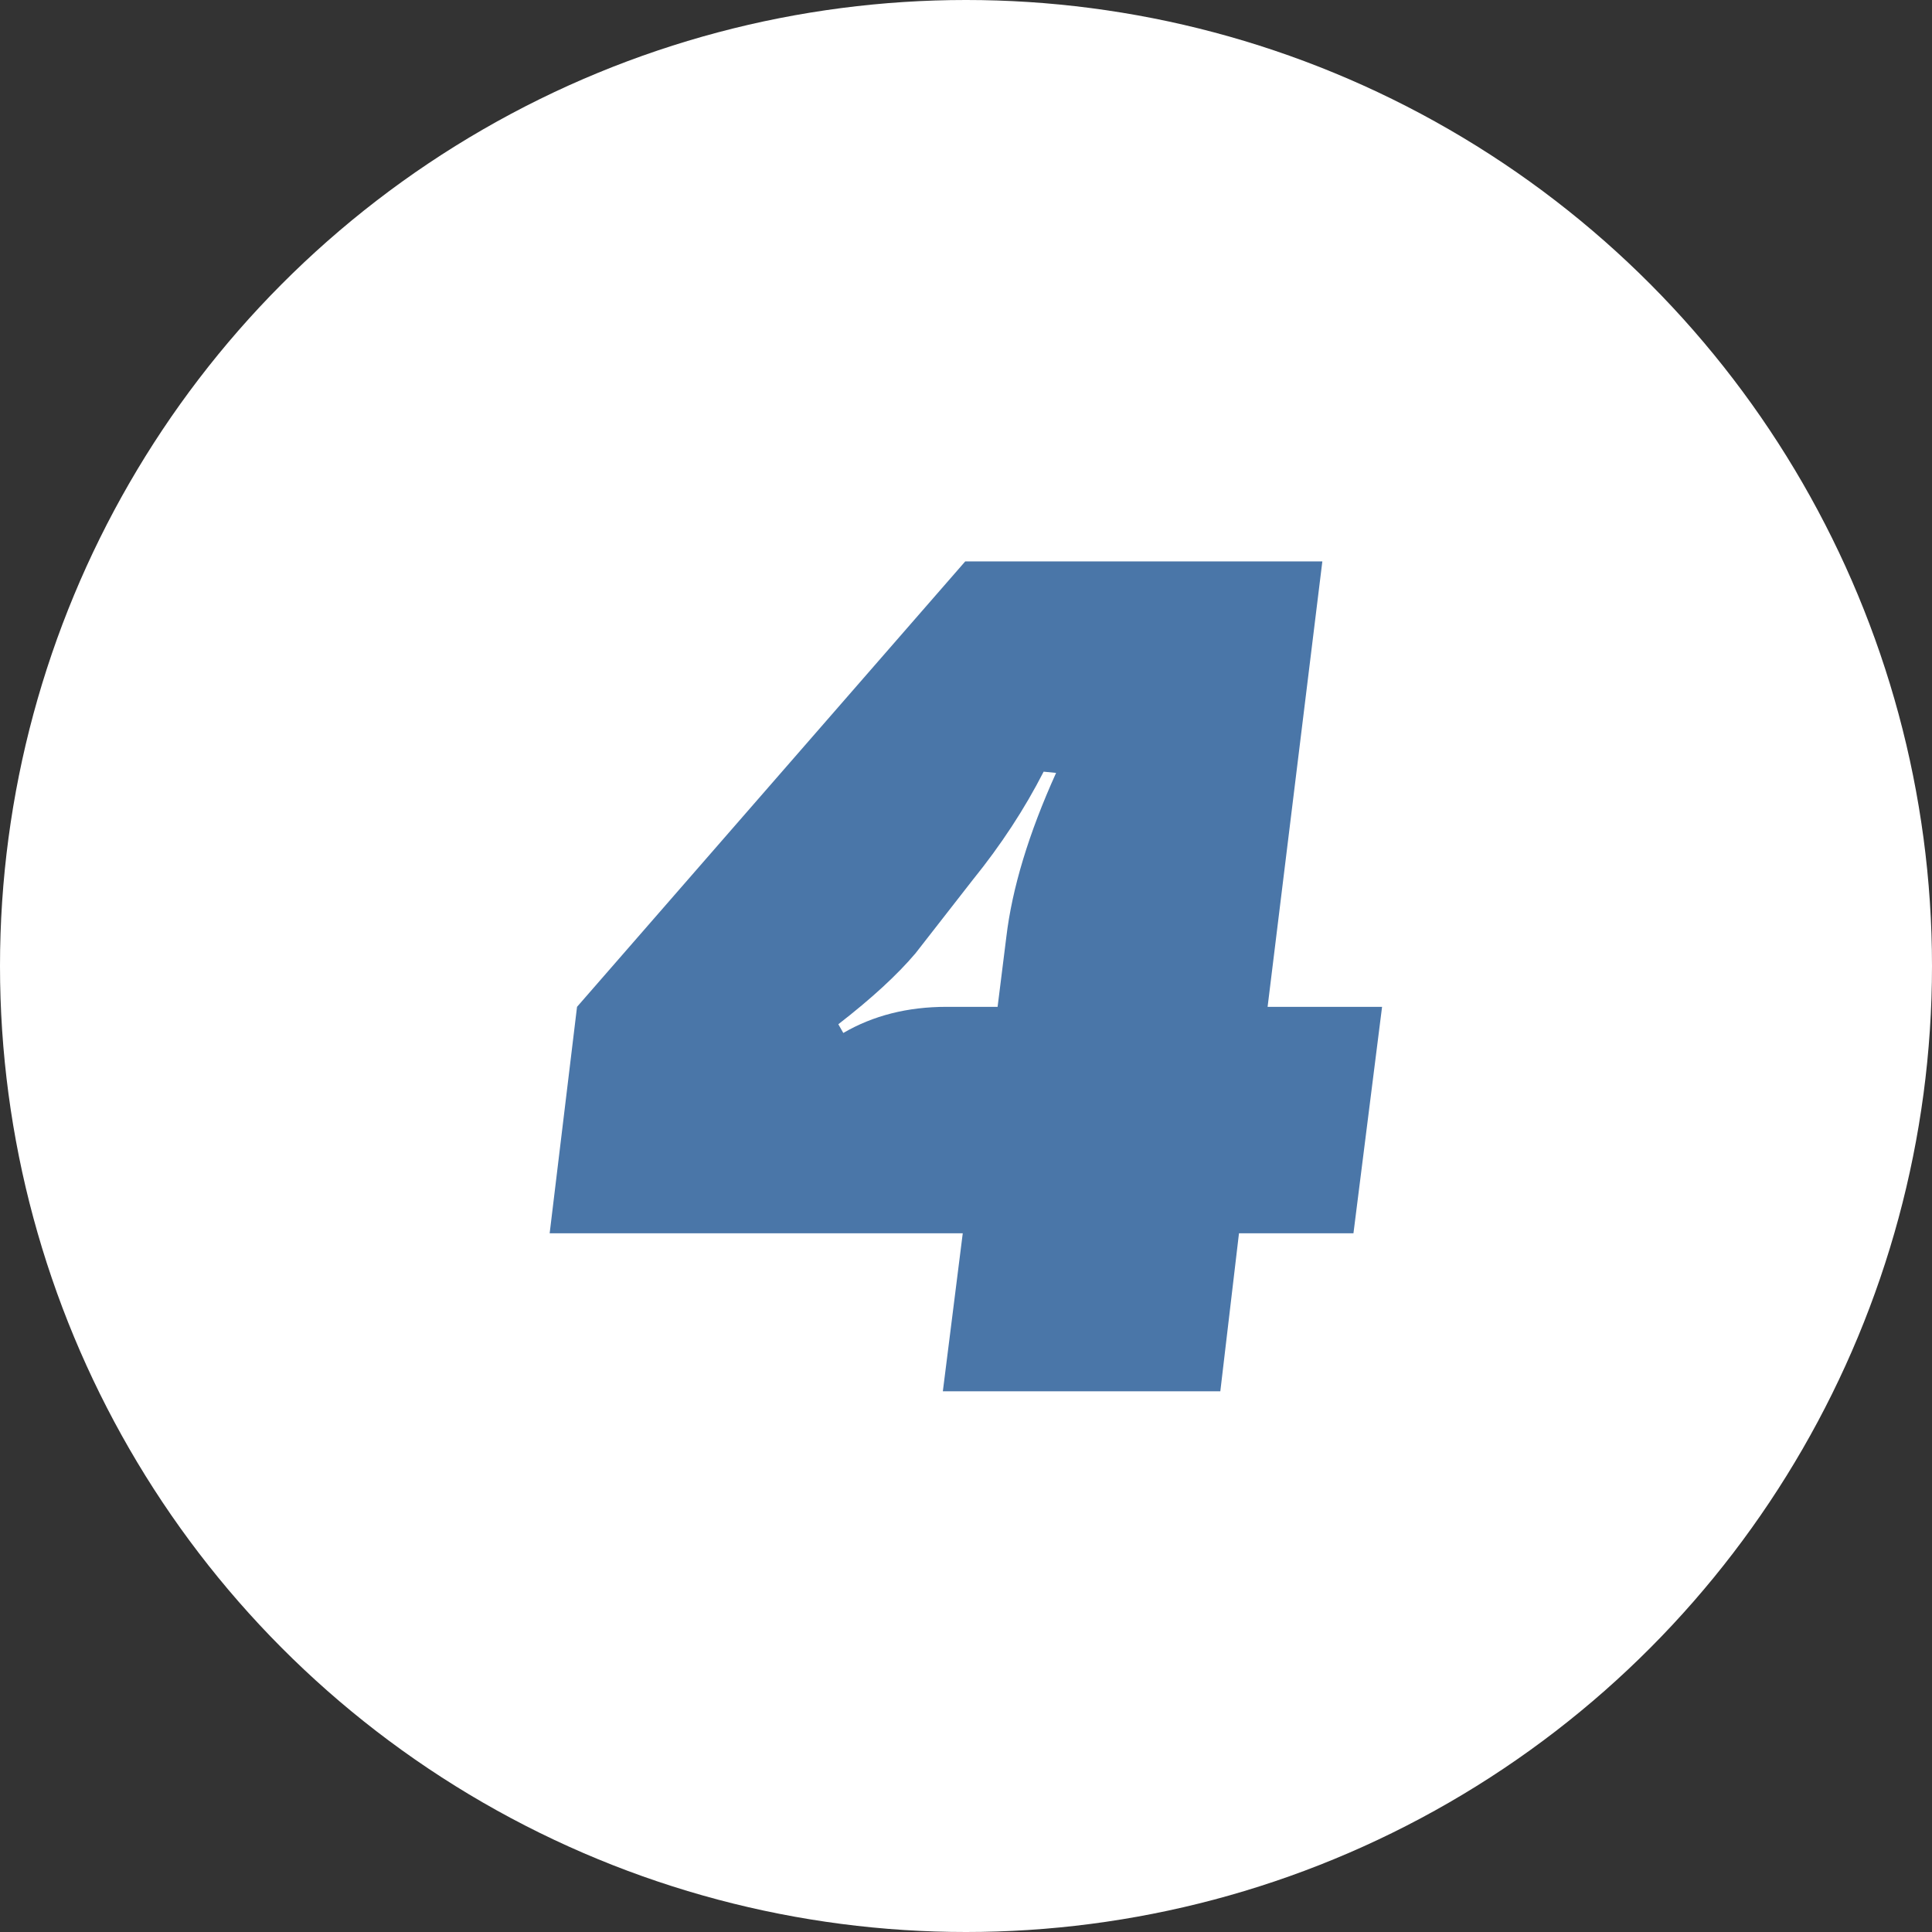
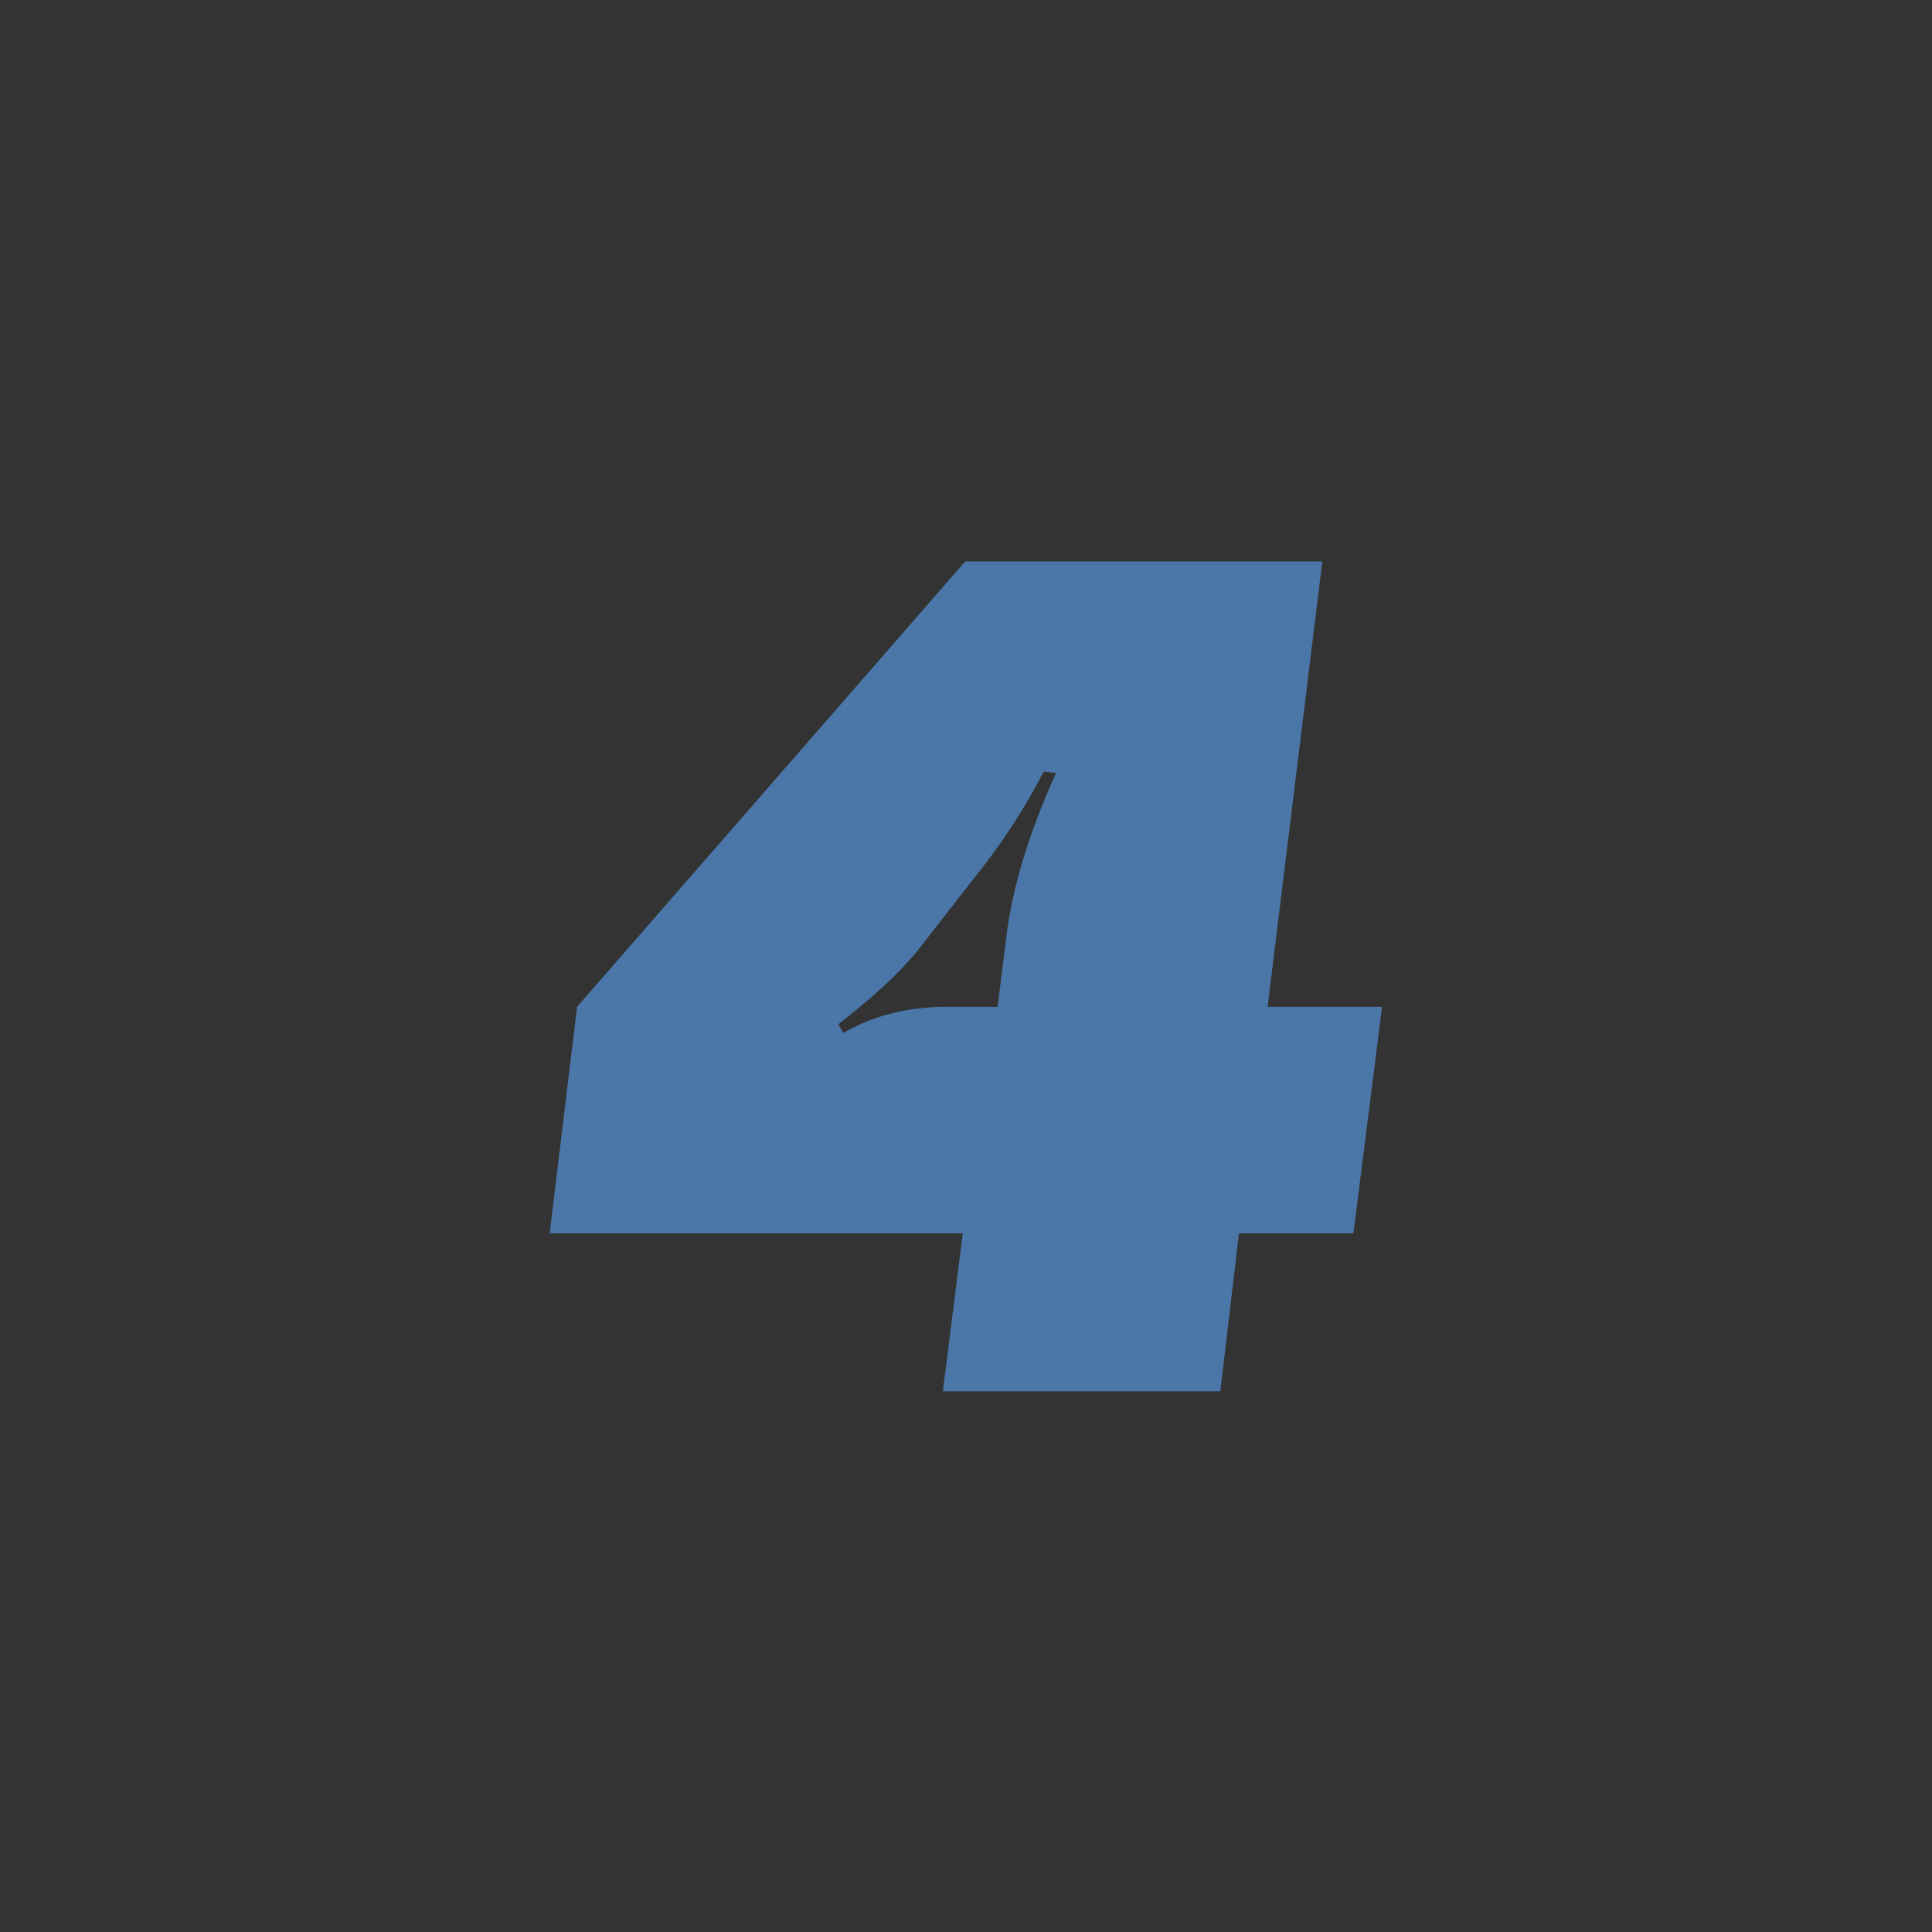
<svg xmlns="http://www.w3.org/2000/svg" width="854" height="854" viewBox="0 0 854 854" fill="none">
  <rect x="0" y="0" width="854" height="854" fill="#333333" stroke="none" />
-   <circle cx="427" cy="427" r="427" fill="white" />
  <path d="M560.316 445.05H610.916L598.266 545.15H547.666L539.416 615H416.766L425.566 545.15H242.966L255.066 445.05L426.666 248.15H584.516L560.316 445.05ZM418.416 445.05H440.966L444.816 414.25C447.383 392.617 454.716 368.417 466.816 341.65L461.316 341.1C452.883 357.6 442.433 373.55 429.966 388.95L404.666 421.4C396.6 430.933 385.233 441.383 370.566 452.75L372.766 456.6C385.966 448.9 401.183 445.05 418.416 445.05Z" fill="#4A76A8" />
</svg>